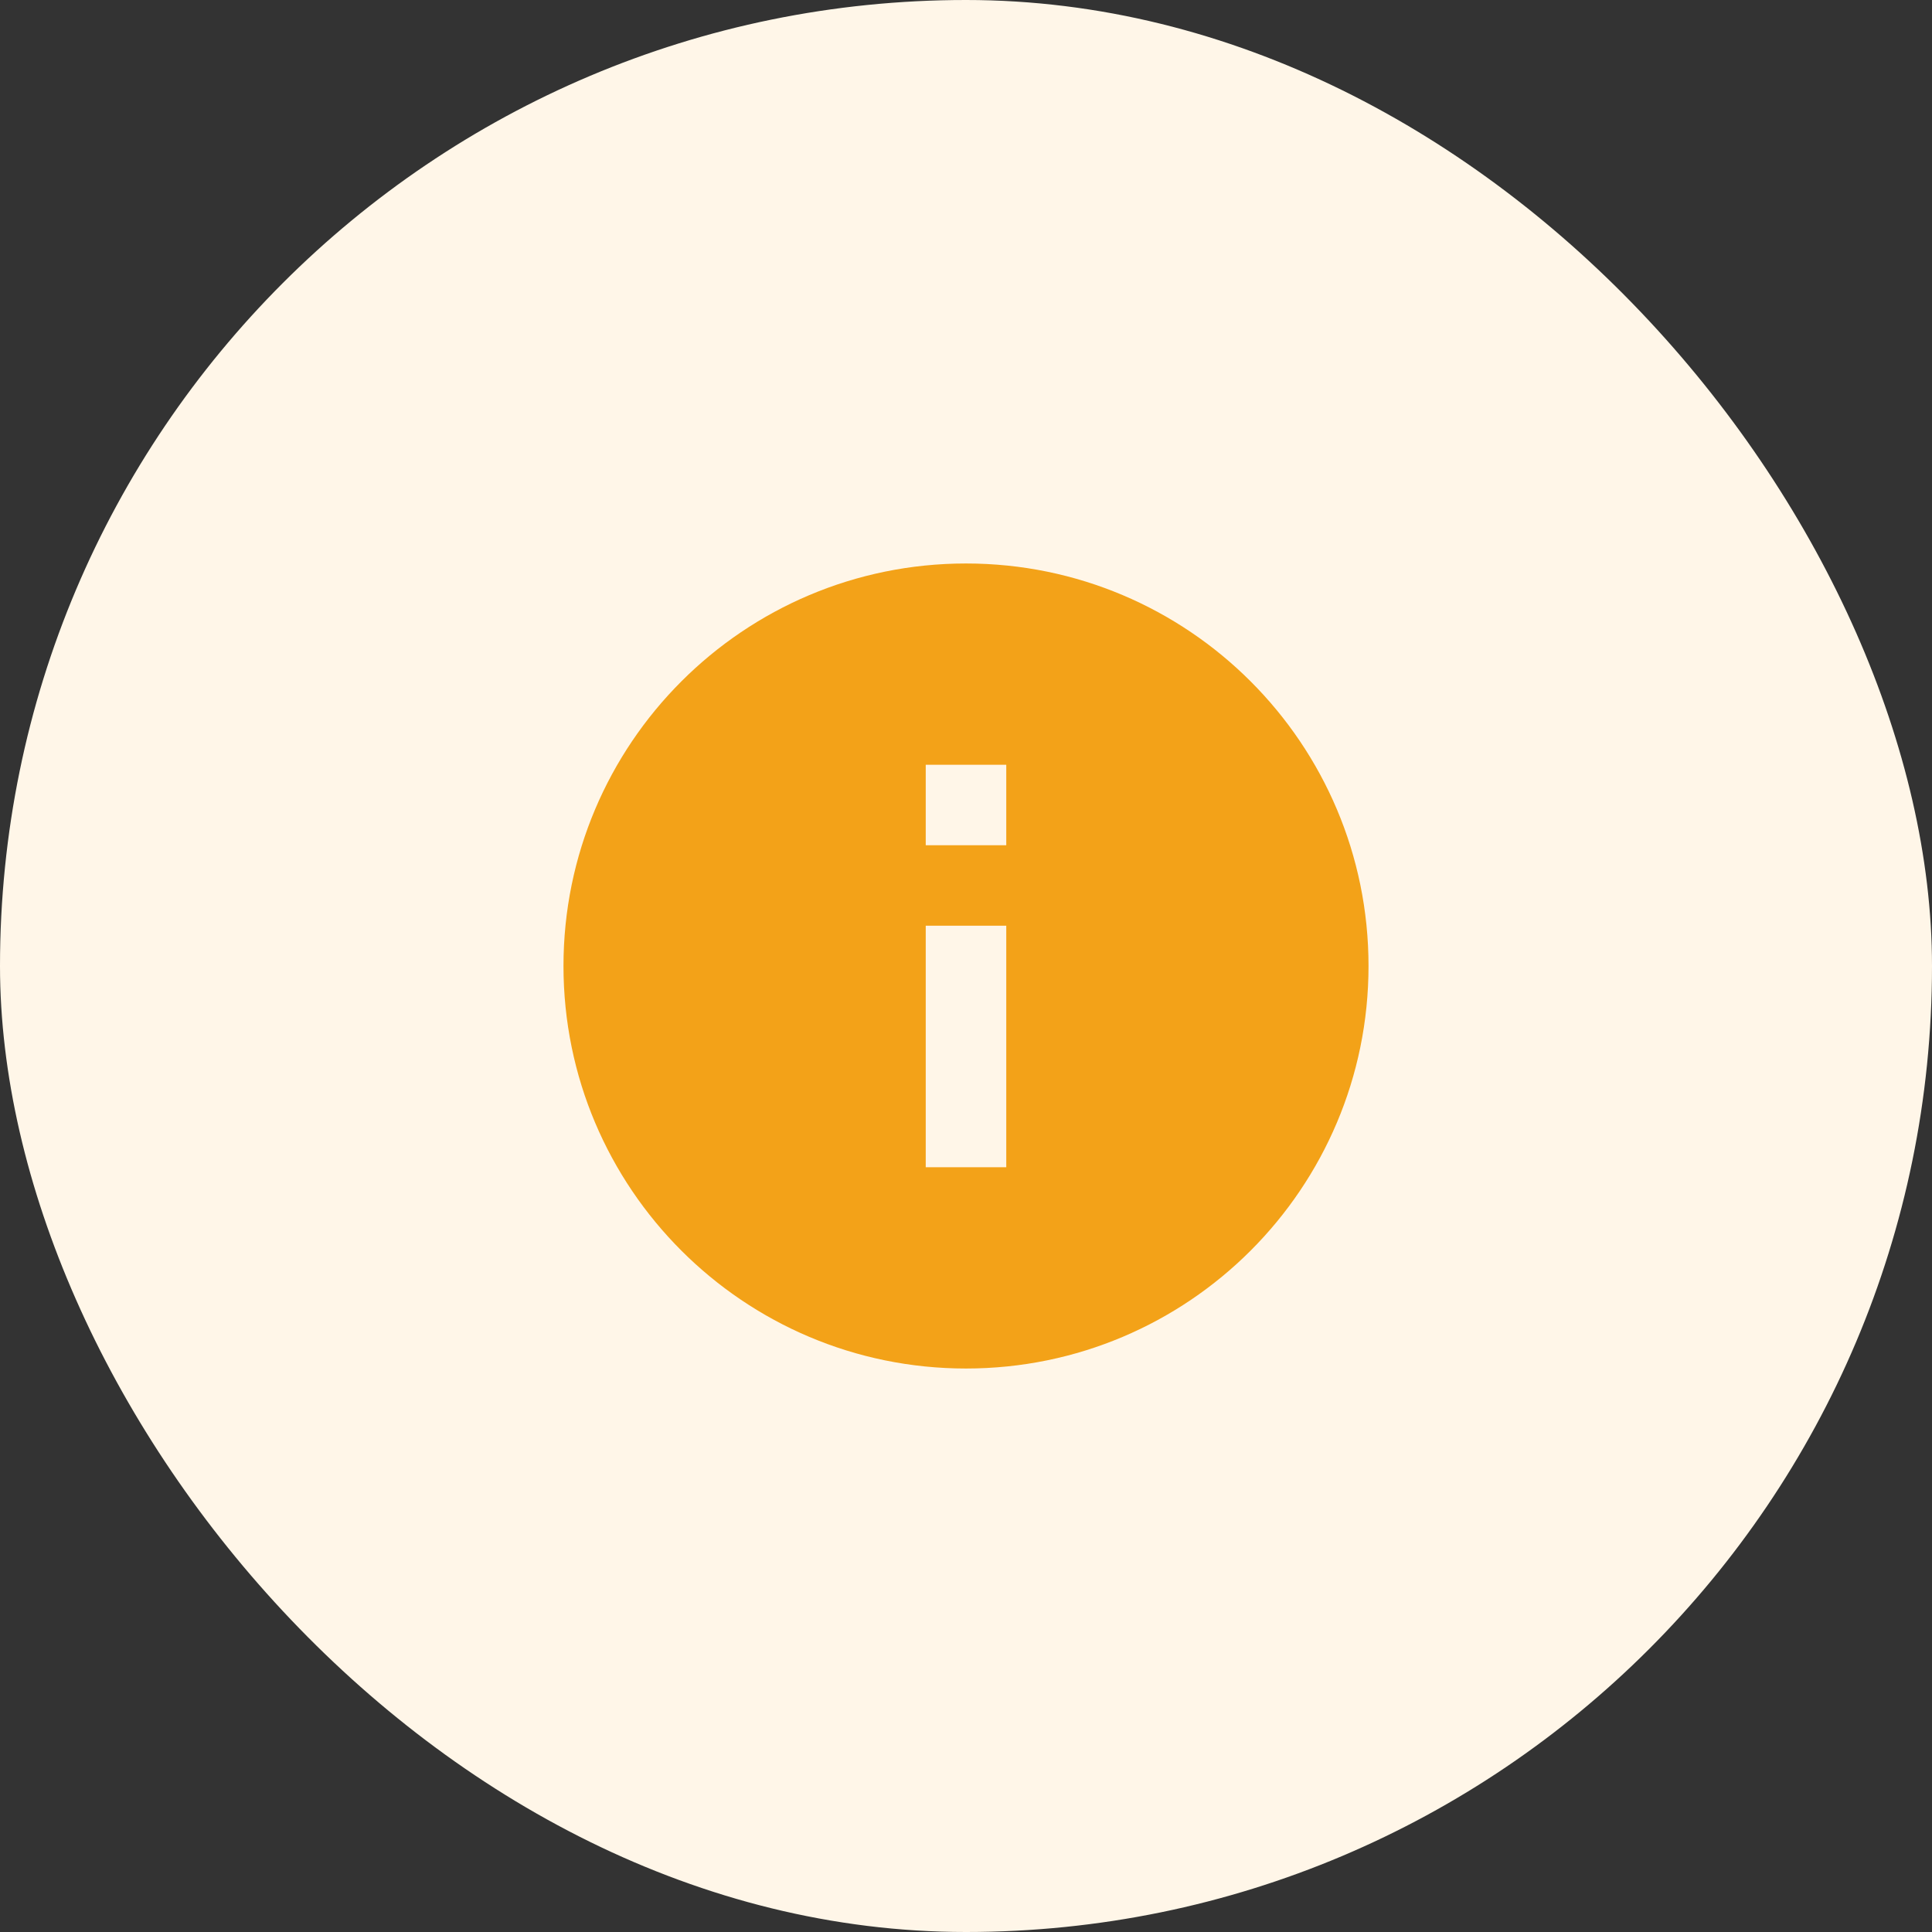
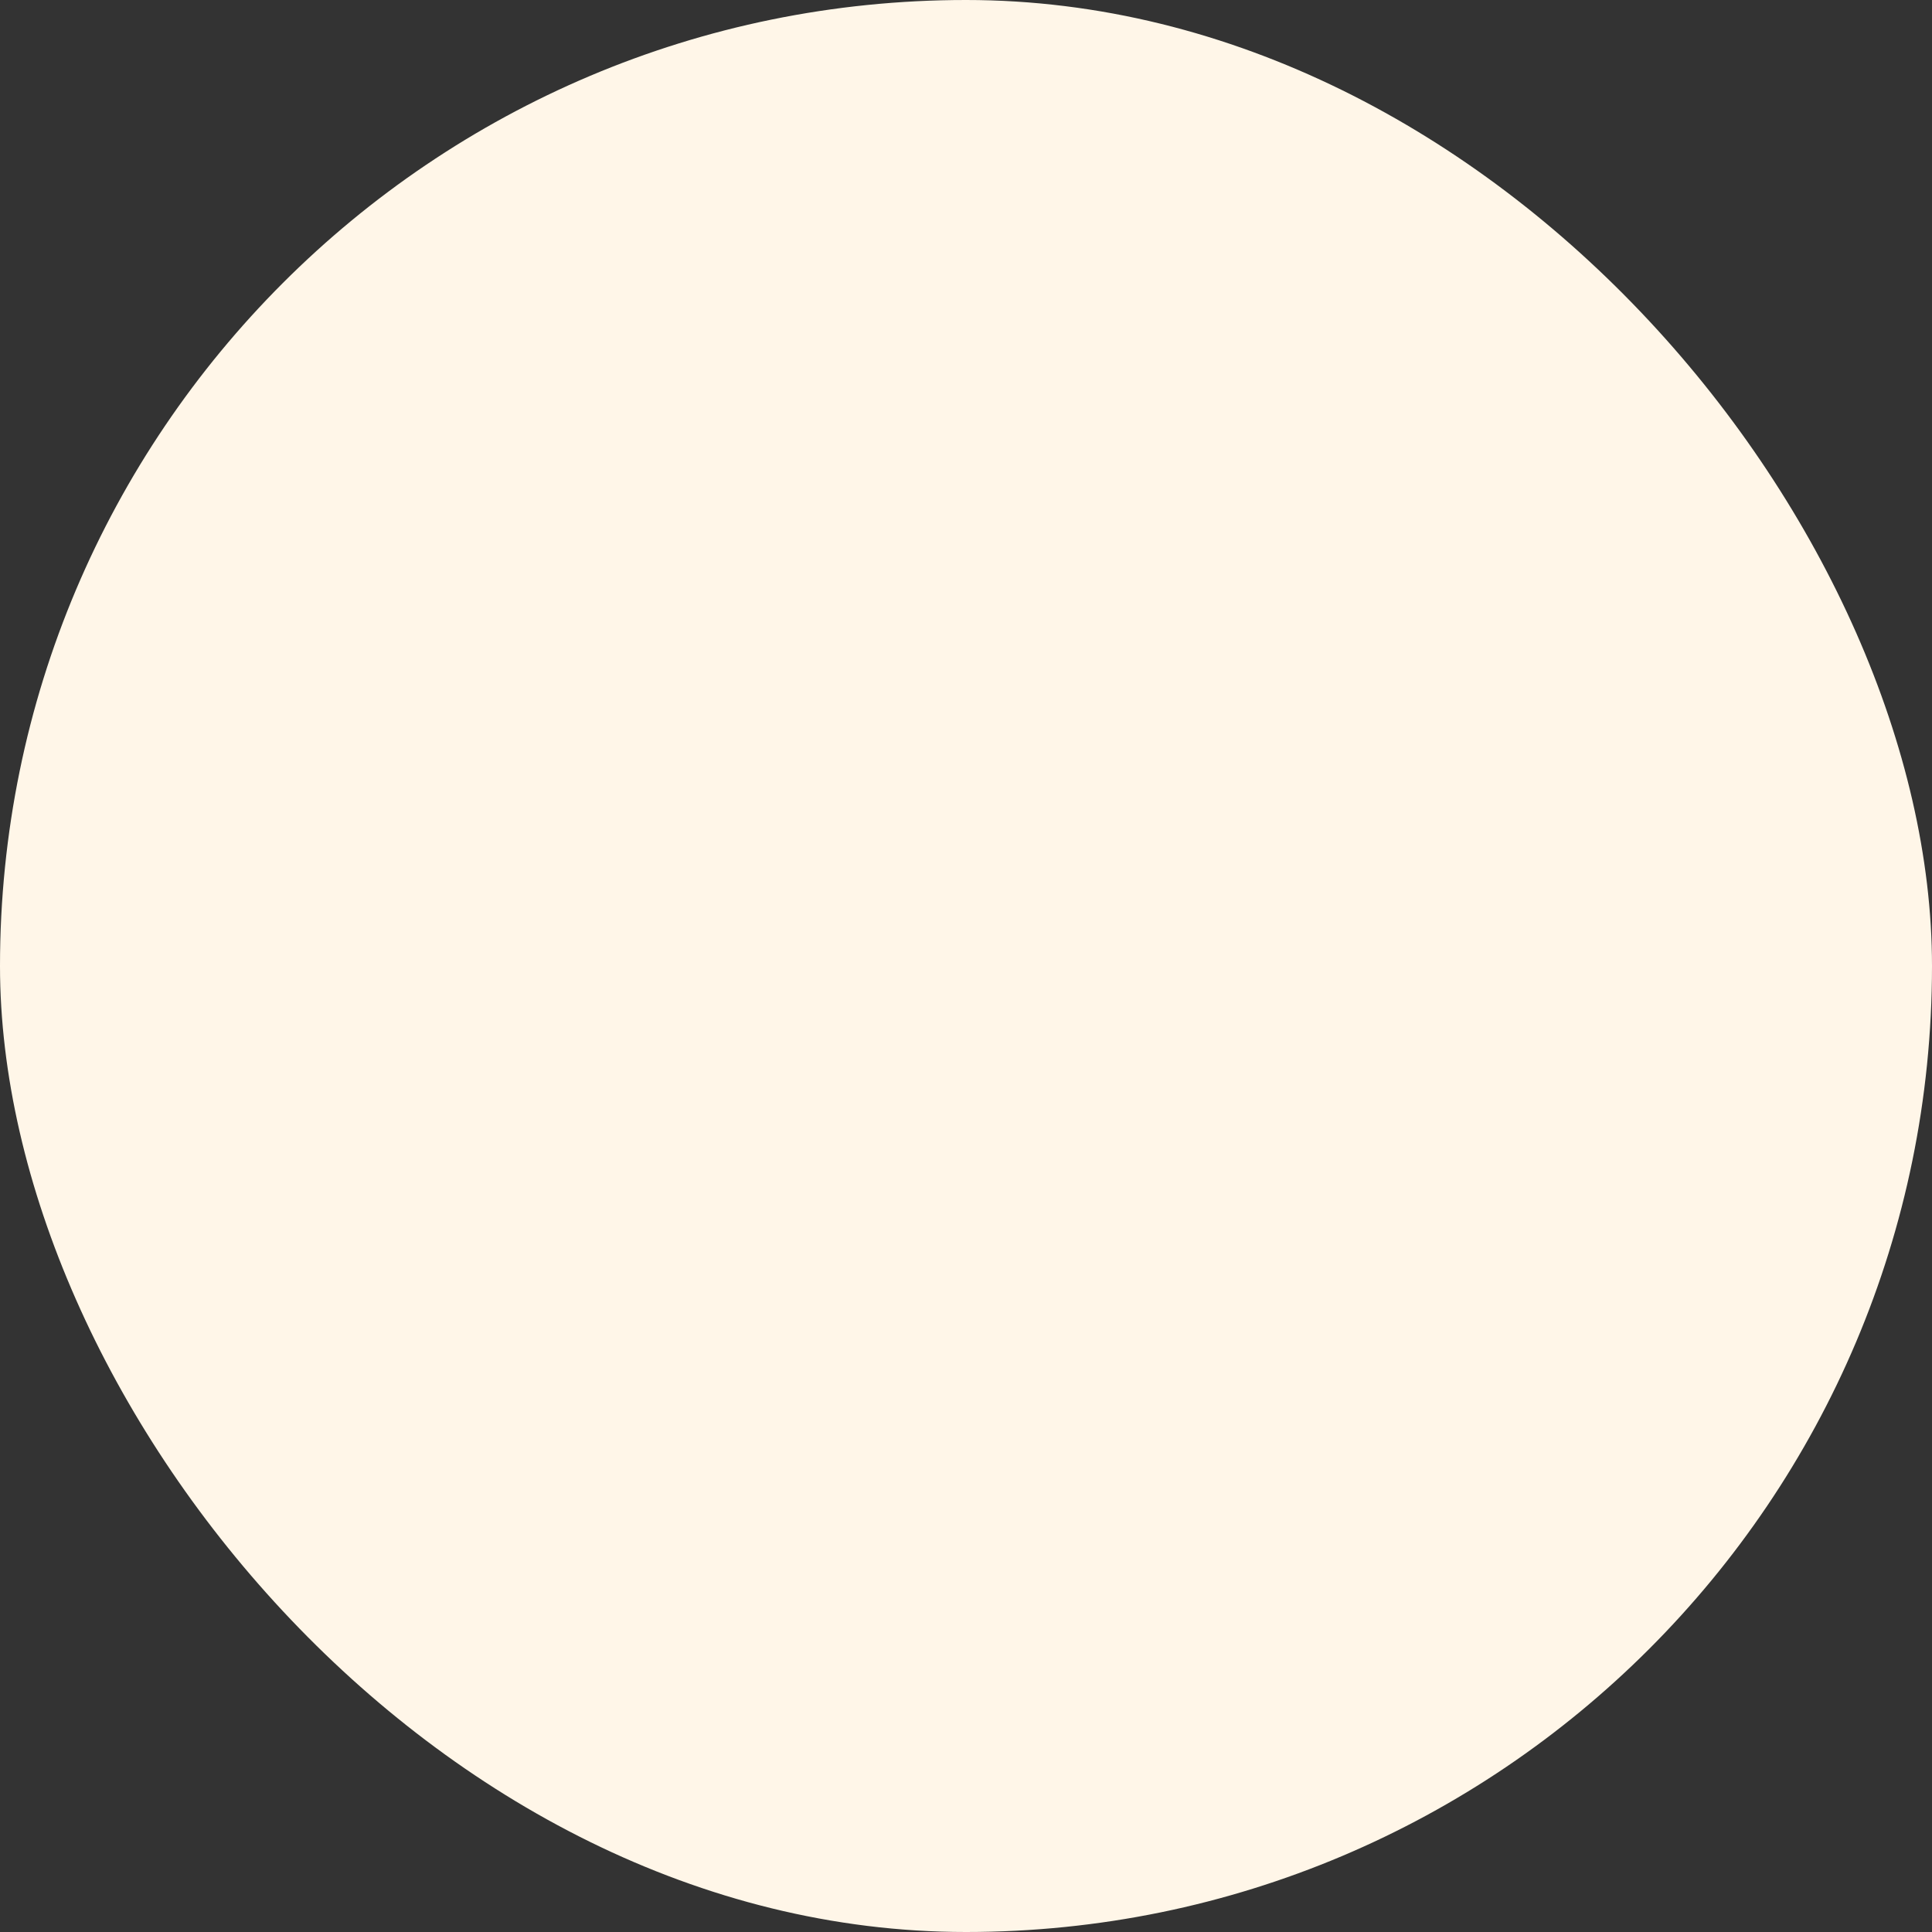
<svg xmlns="http://www.w3.org/2000/svg" width="32" height="32" viewBox="0 0 32 32" fill="none">
  <rect x="0" y="0" width="32" height="32" fill="#333333" stroke="none" />
  <rect width="32" height="32" rx="16" fill="#FFF6E8" />
  <g clip-path="url(#clip0_5_9593)">
-     <path d="M16 22.667C12.318 22.667 9.333 19.682 9.333 16C9.333 12.318 12.318 9.333 16 9.333C19.682 9.333 22.667 12.318 22.667 16C22.667 19.682 19.682 22.667 16 22.667ZM15.333 15.333V19.333H16.667V15.333H15.333ZM15.333 12.667V14H16.667V12.667H15.333Z" fill="#F3A218" />
-   </g>
+     </g>
  <defs>
    <clipPath id="clip0_5_9593">
-       <rect width="16" height="16" fill="white" transform="translate(8 8)" />
-     </clipPath>
+       </clipPath>
  </defs>
</svg>